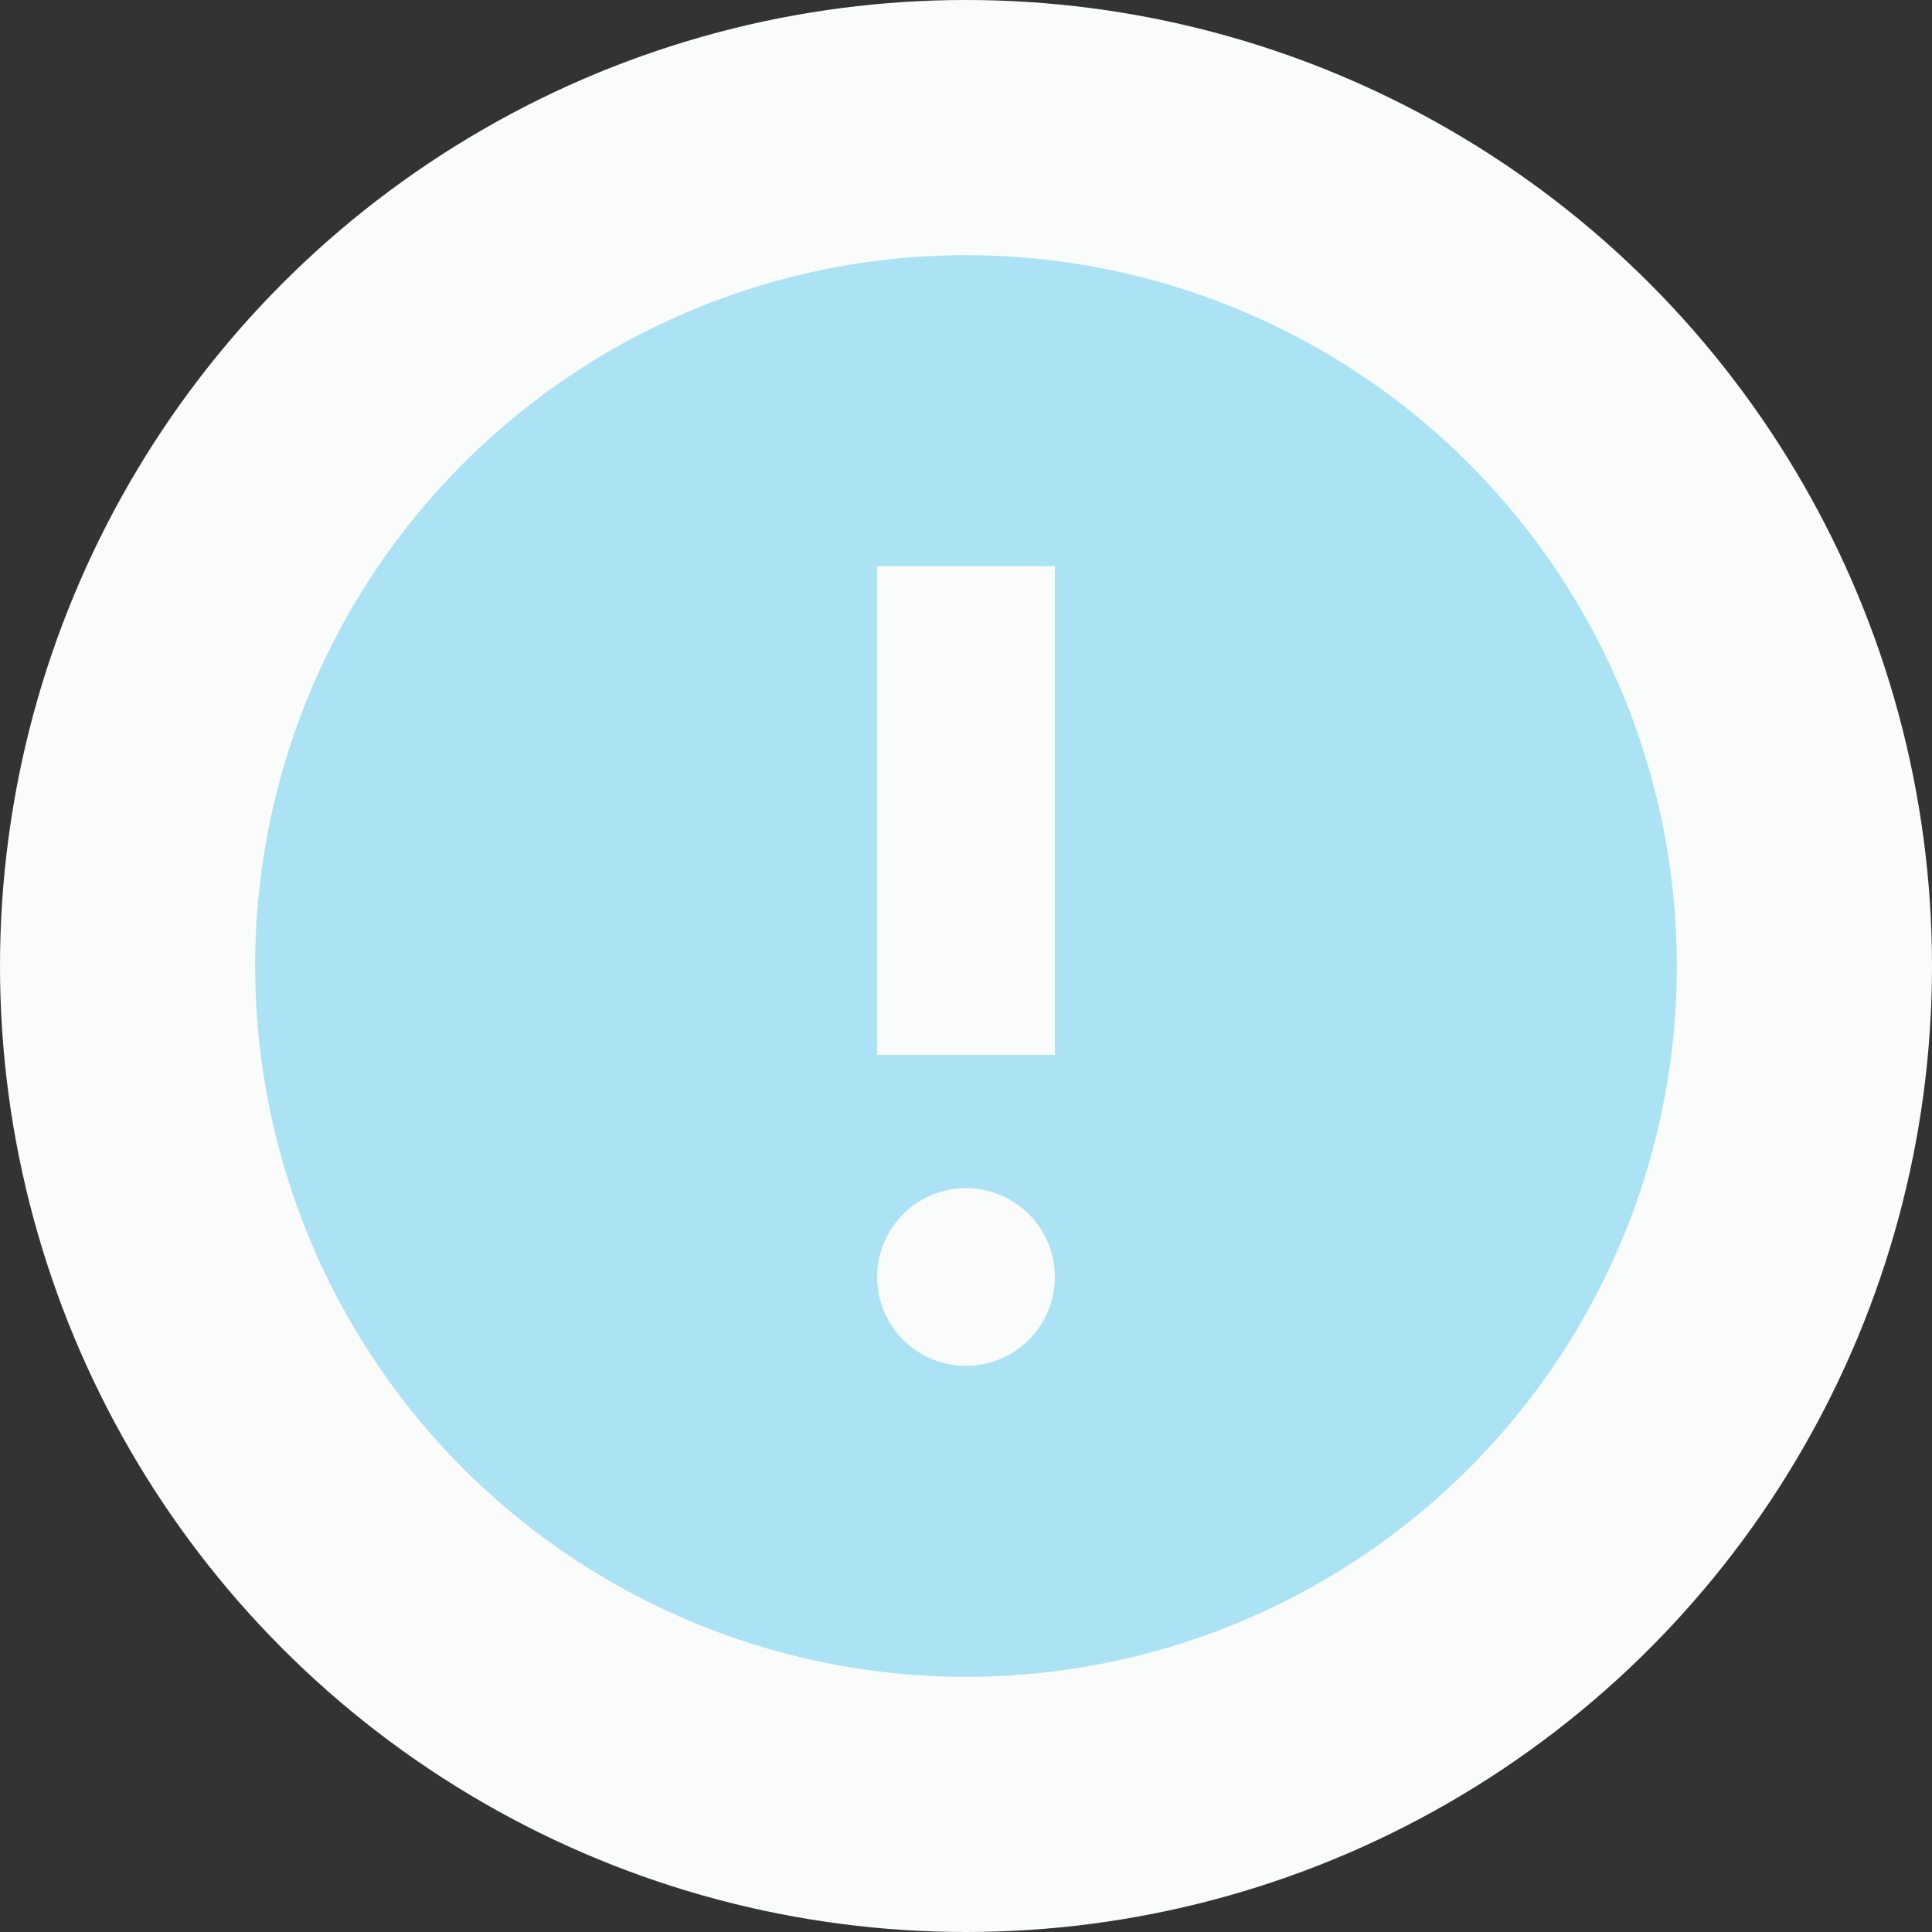
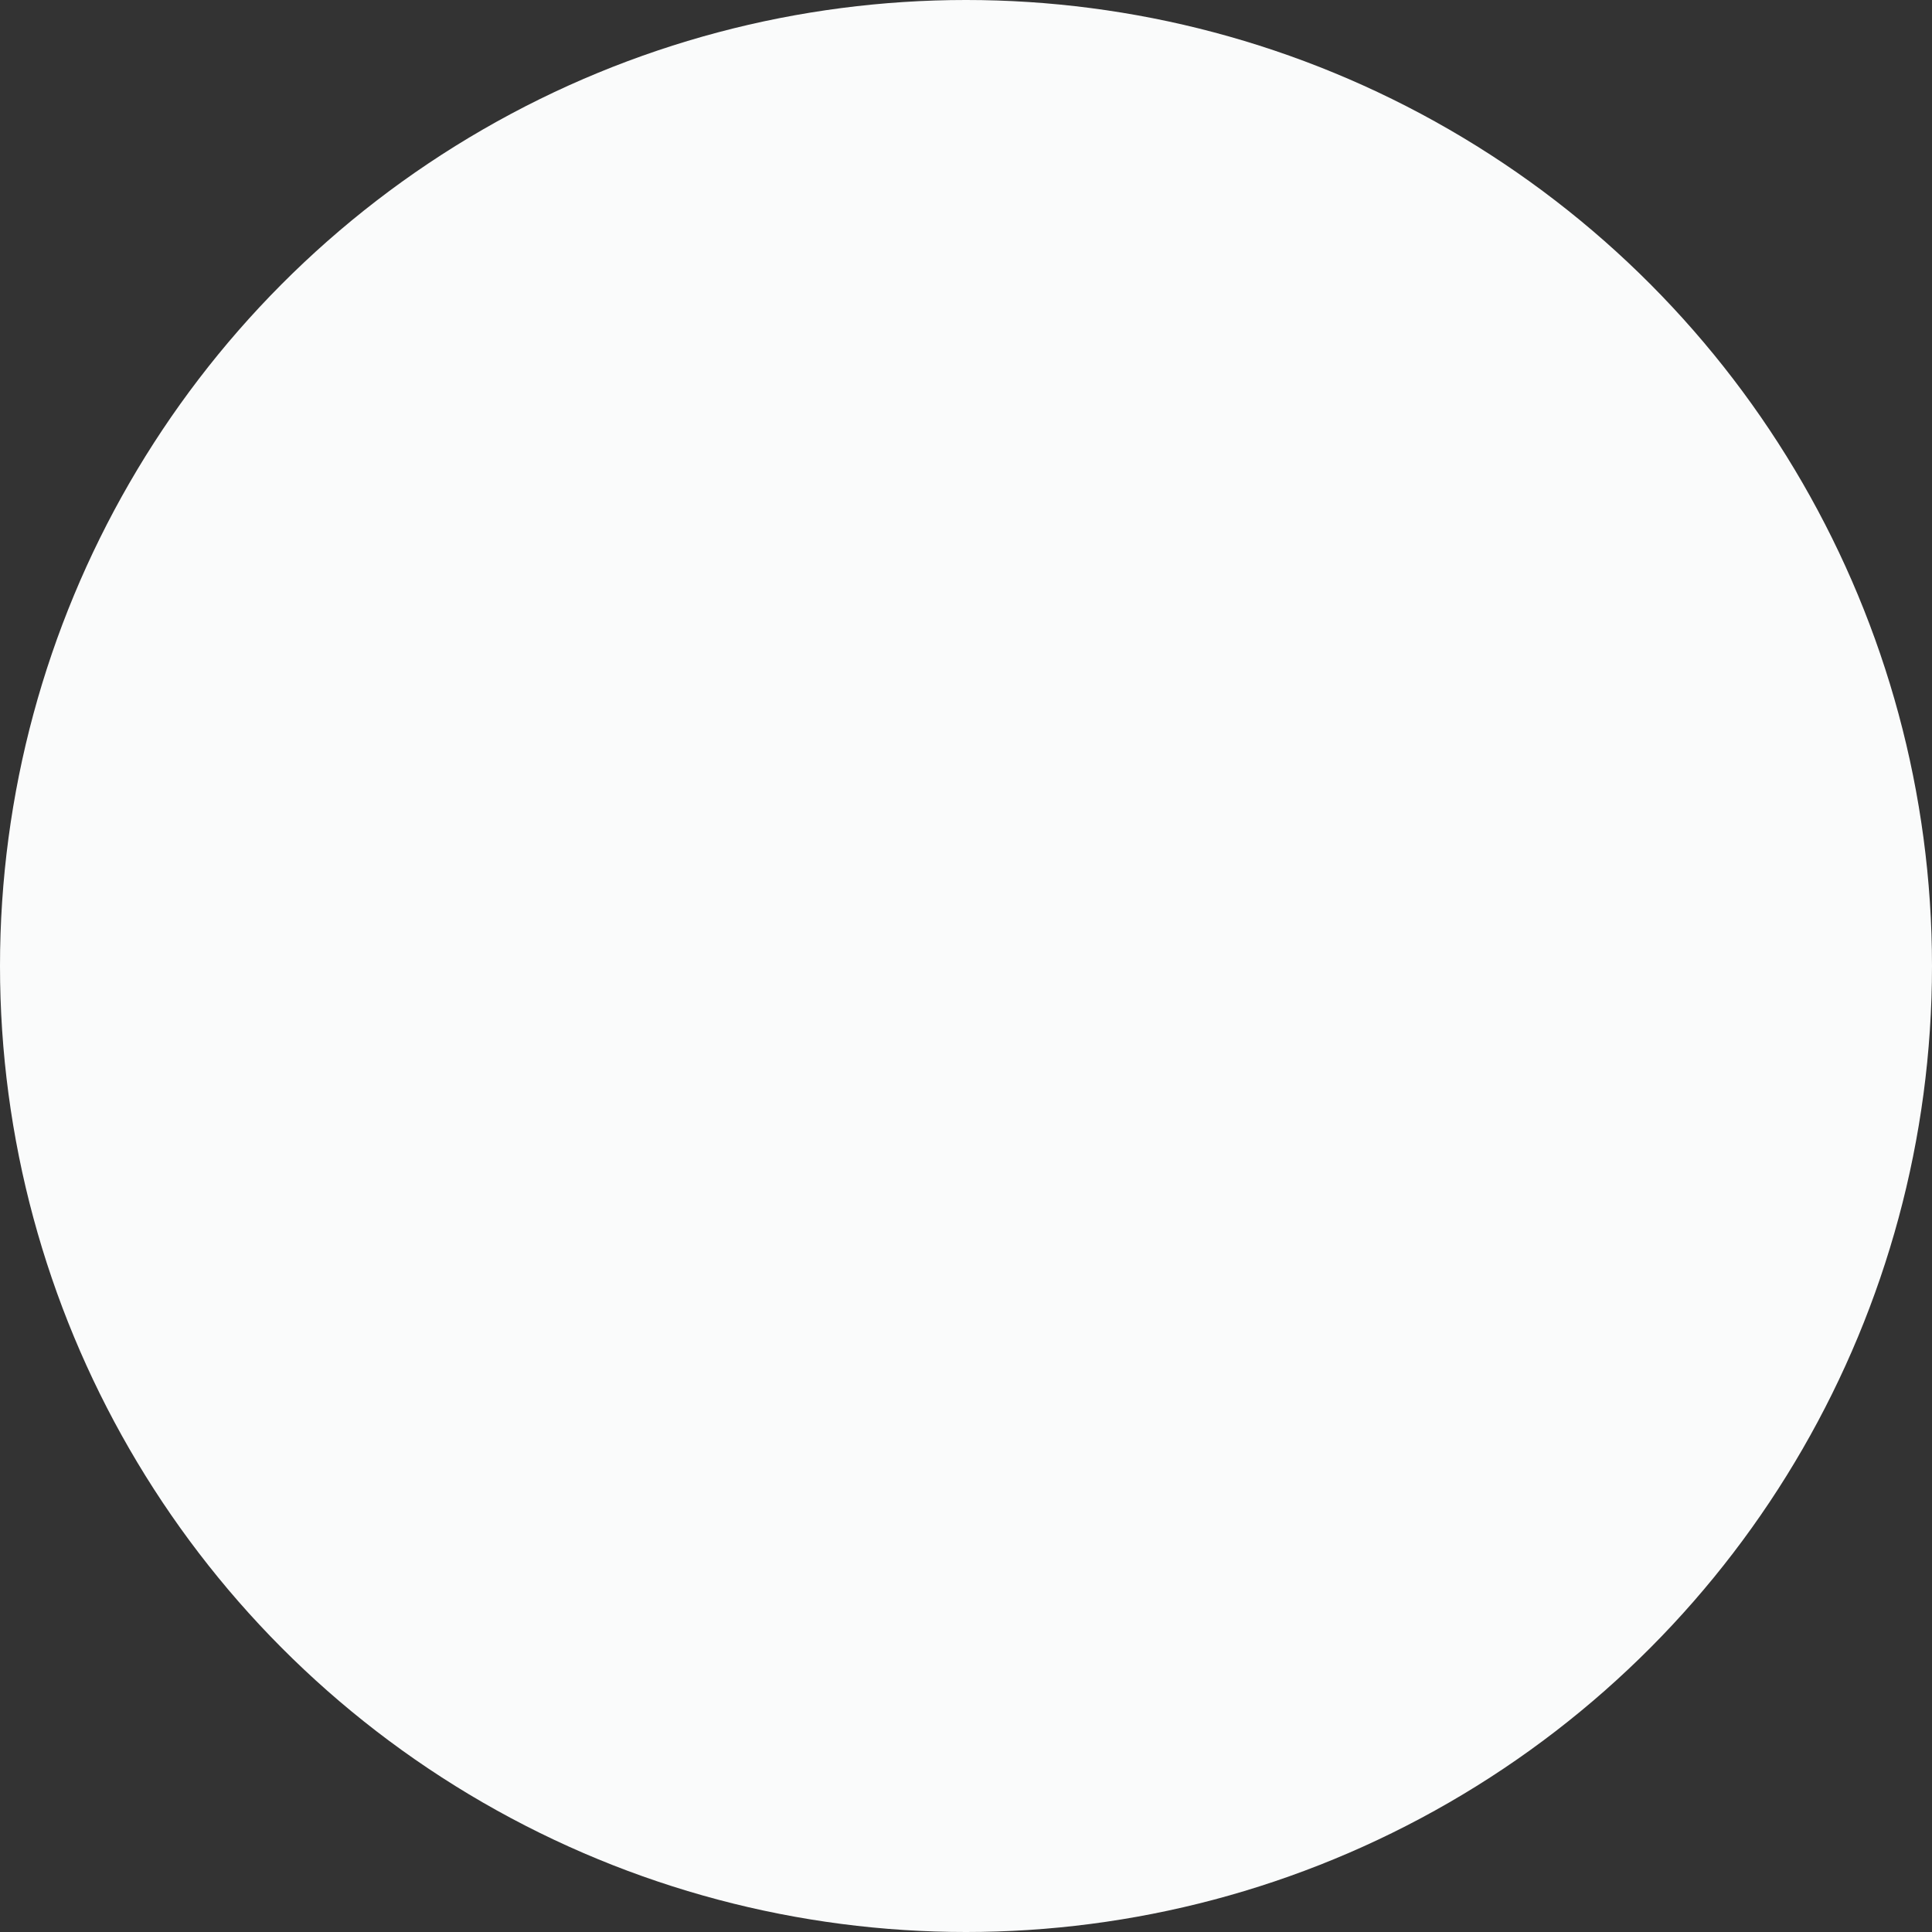
<svg xmlns="http://www.w3.org/2000/svg" width="53" height="53" viewBox="0 0 53 53" fill="none">
  <rect x="0" y="0" width="53" height="53" fill="#333333" stroke="none" />
  <circle cx="26.5" cy="26.5" r="26.5" fill="#FAFBFB" />
-   <path d="M26.5 7C22.643 7 18.873 8.144 15.666 10.286C12.46 12.429 9.96 15.475 8.484 19.038C7.008 22.601 6.622 26.522 7.375 30.304C8.127 34.087 9.984 37.562 12.711 40.289C15.438 43.016 18.913 44.873 22.696 45.625C26.478 46.378 30.399 45.992 33.962 44.516C37.526 43.04 40.571 40.54 42.714 37.334C44.856 34.127 46 30.357 46 26.5C46 21.328 43.946 16.368 40.289 12.711C36.632 9.054 31.672 7 26.5 7ZM26.5 37.469C26.018 37.469 25.547 37.326 25.146 37.058C24.745 36.79 24.433 36.409 24.248 35.964C24.064 35.519 24.015 35.029 24.109 34.556C24.203 34.083 24.436 33.649 24.776 33.308C25.117 32.967 25.552 32.735 26.024 32.641C26.497 32.547 26.987 32.595 27.433 32.779C27.878 32.964 28.259 33.276 28.527 33.677C28.794 34.078 28.938 34.549 28.938 35.031C28.938 35.678 28.681 36.298 28.224 36.755C27.767 37.212 27.146 37.469 26.5 37.469ZM28.938 28.938H24.062V15.531H28.938V28.938Z" fill="#ABE3F4" />
</svg>